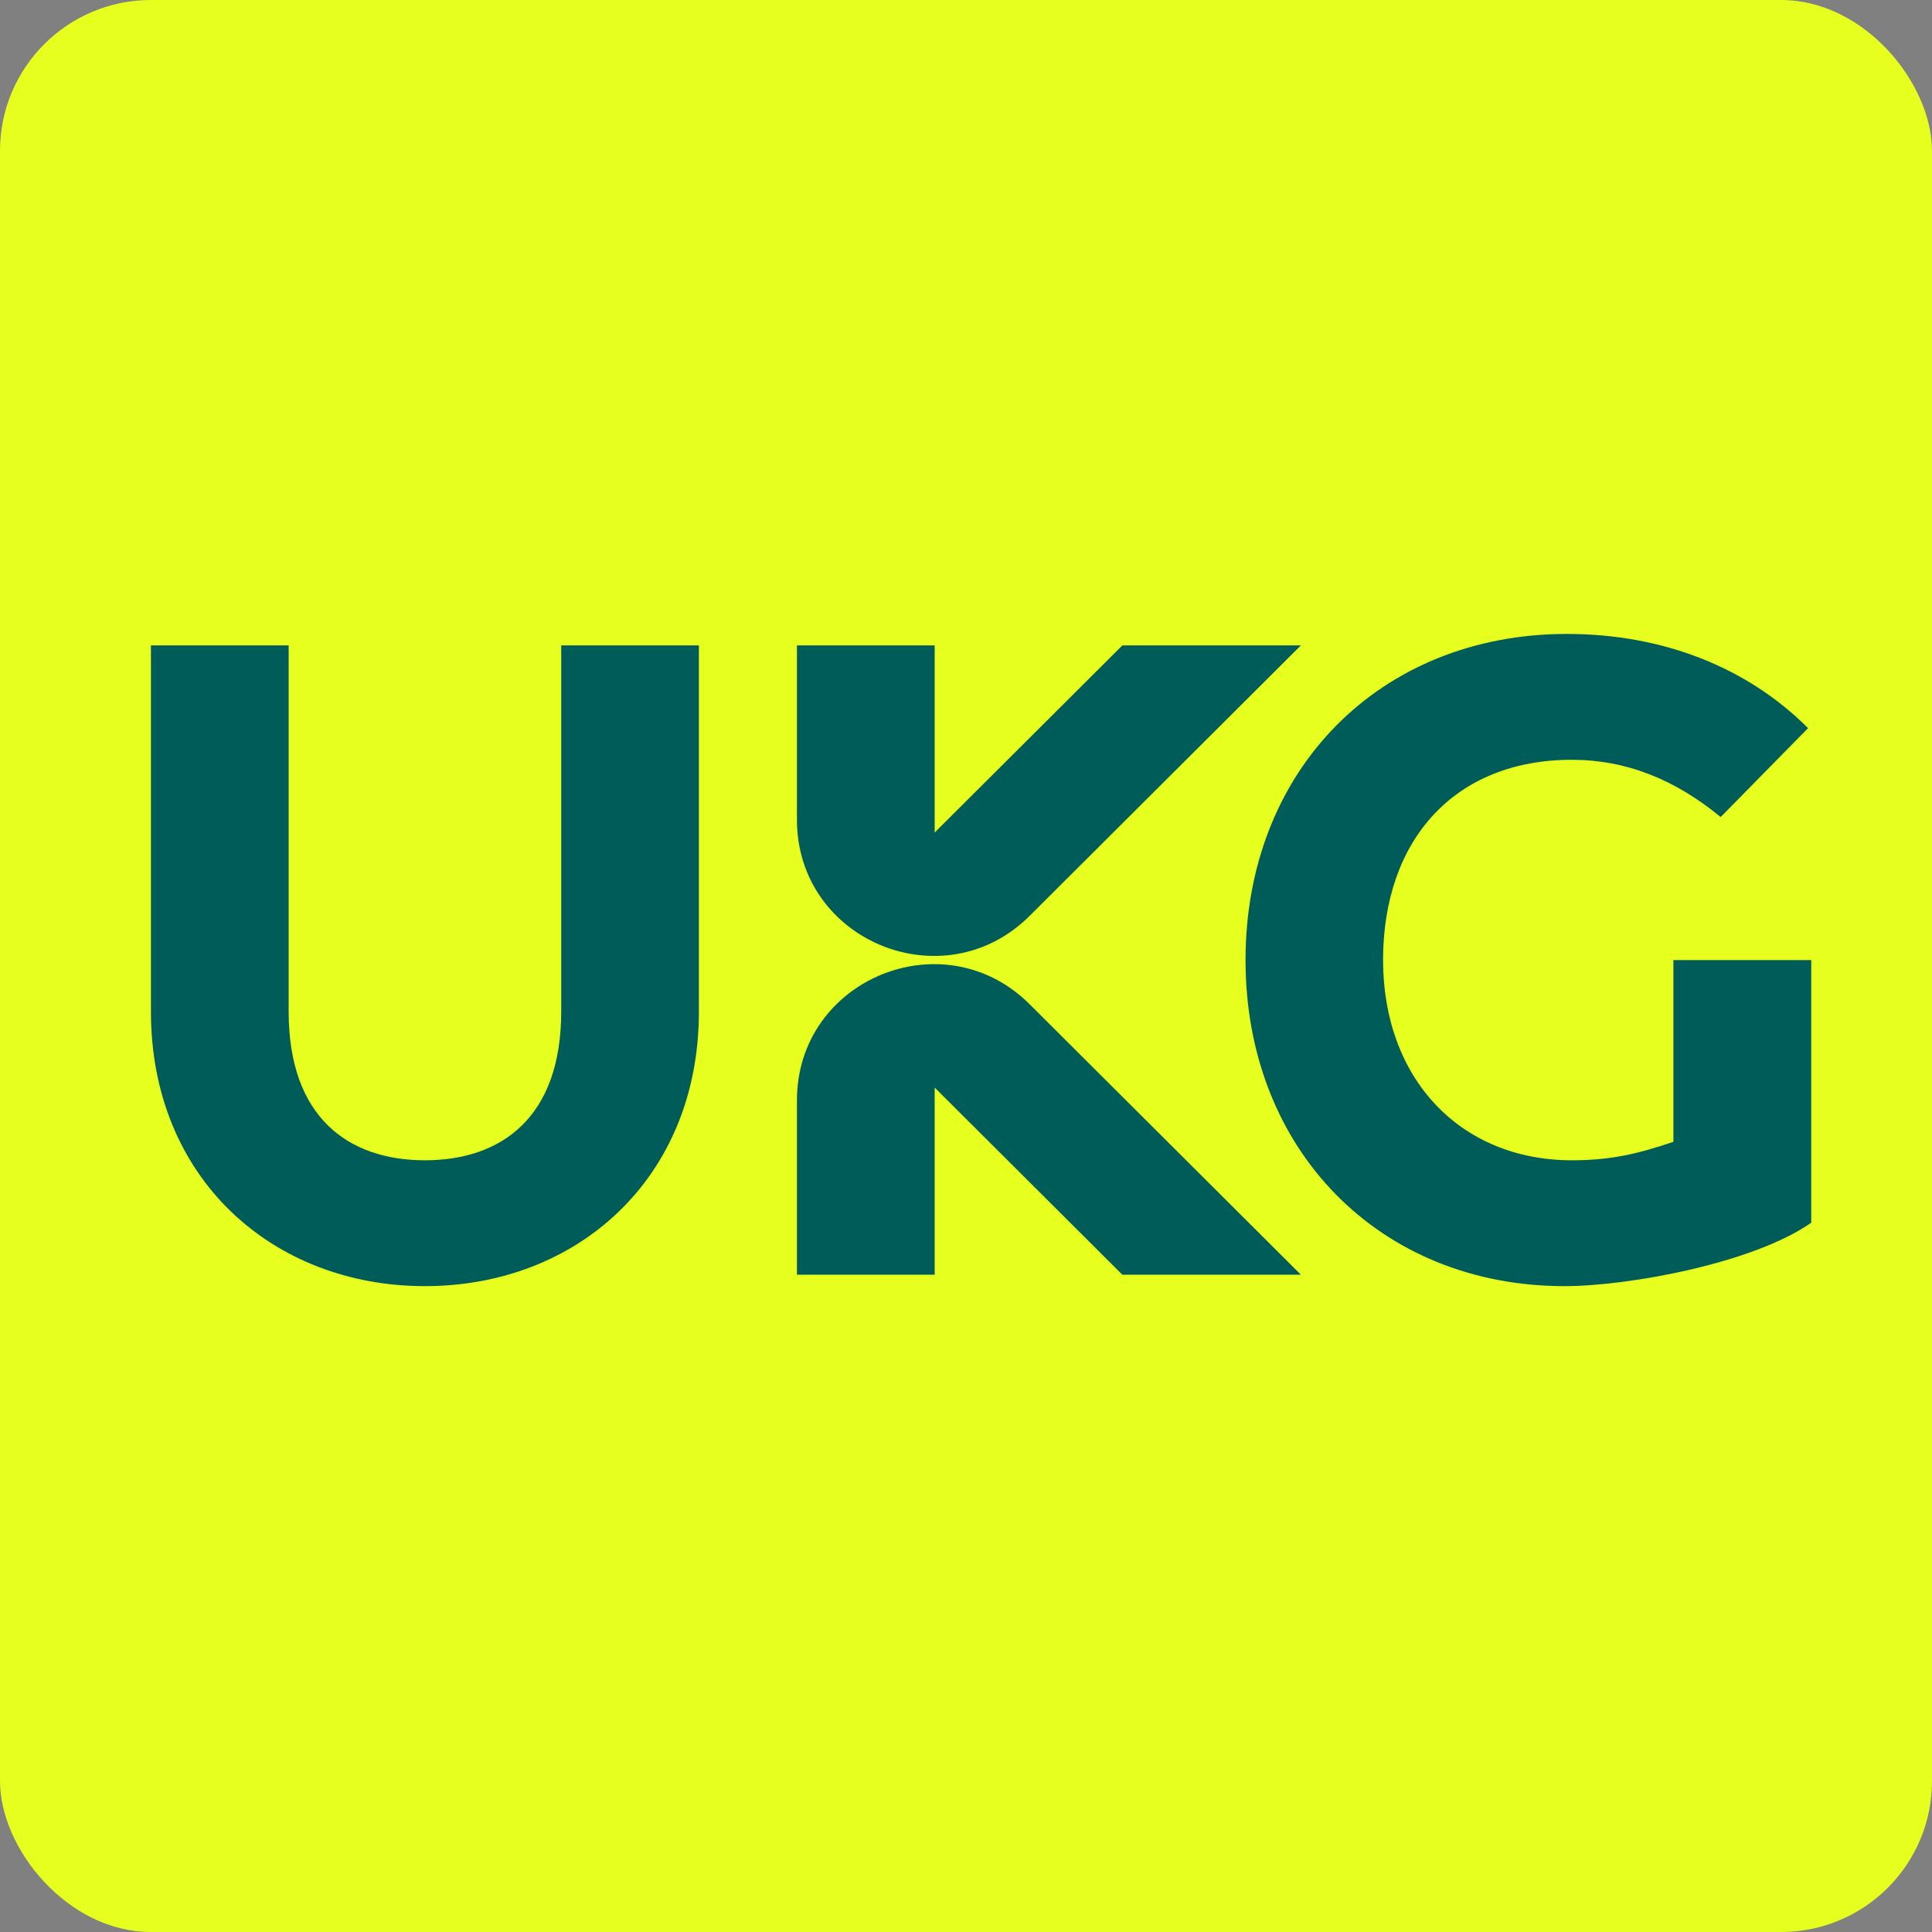
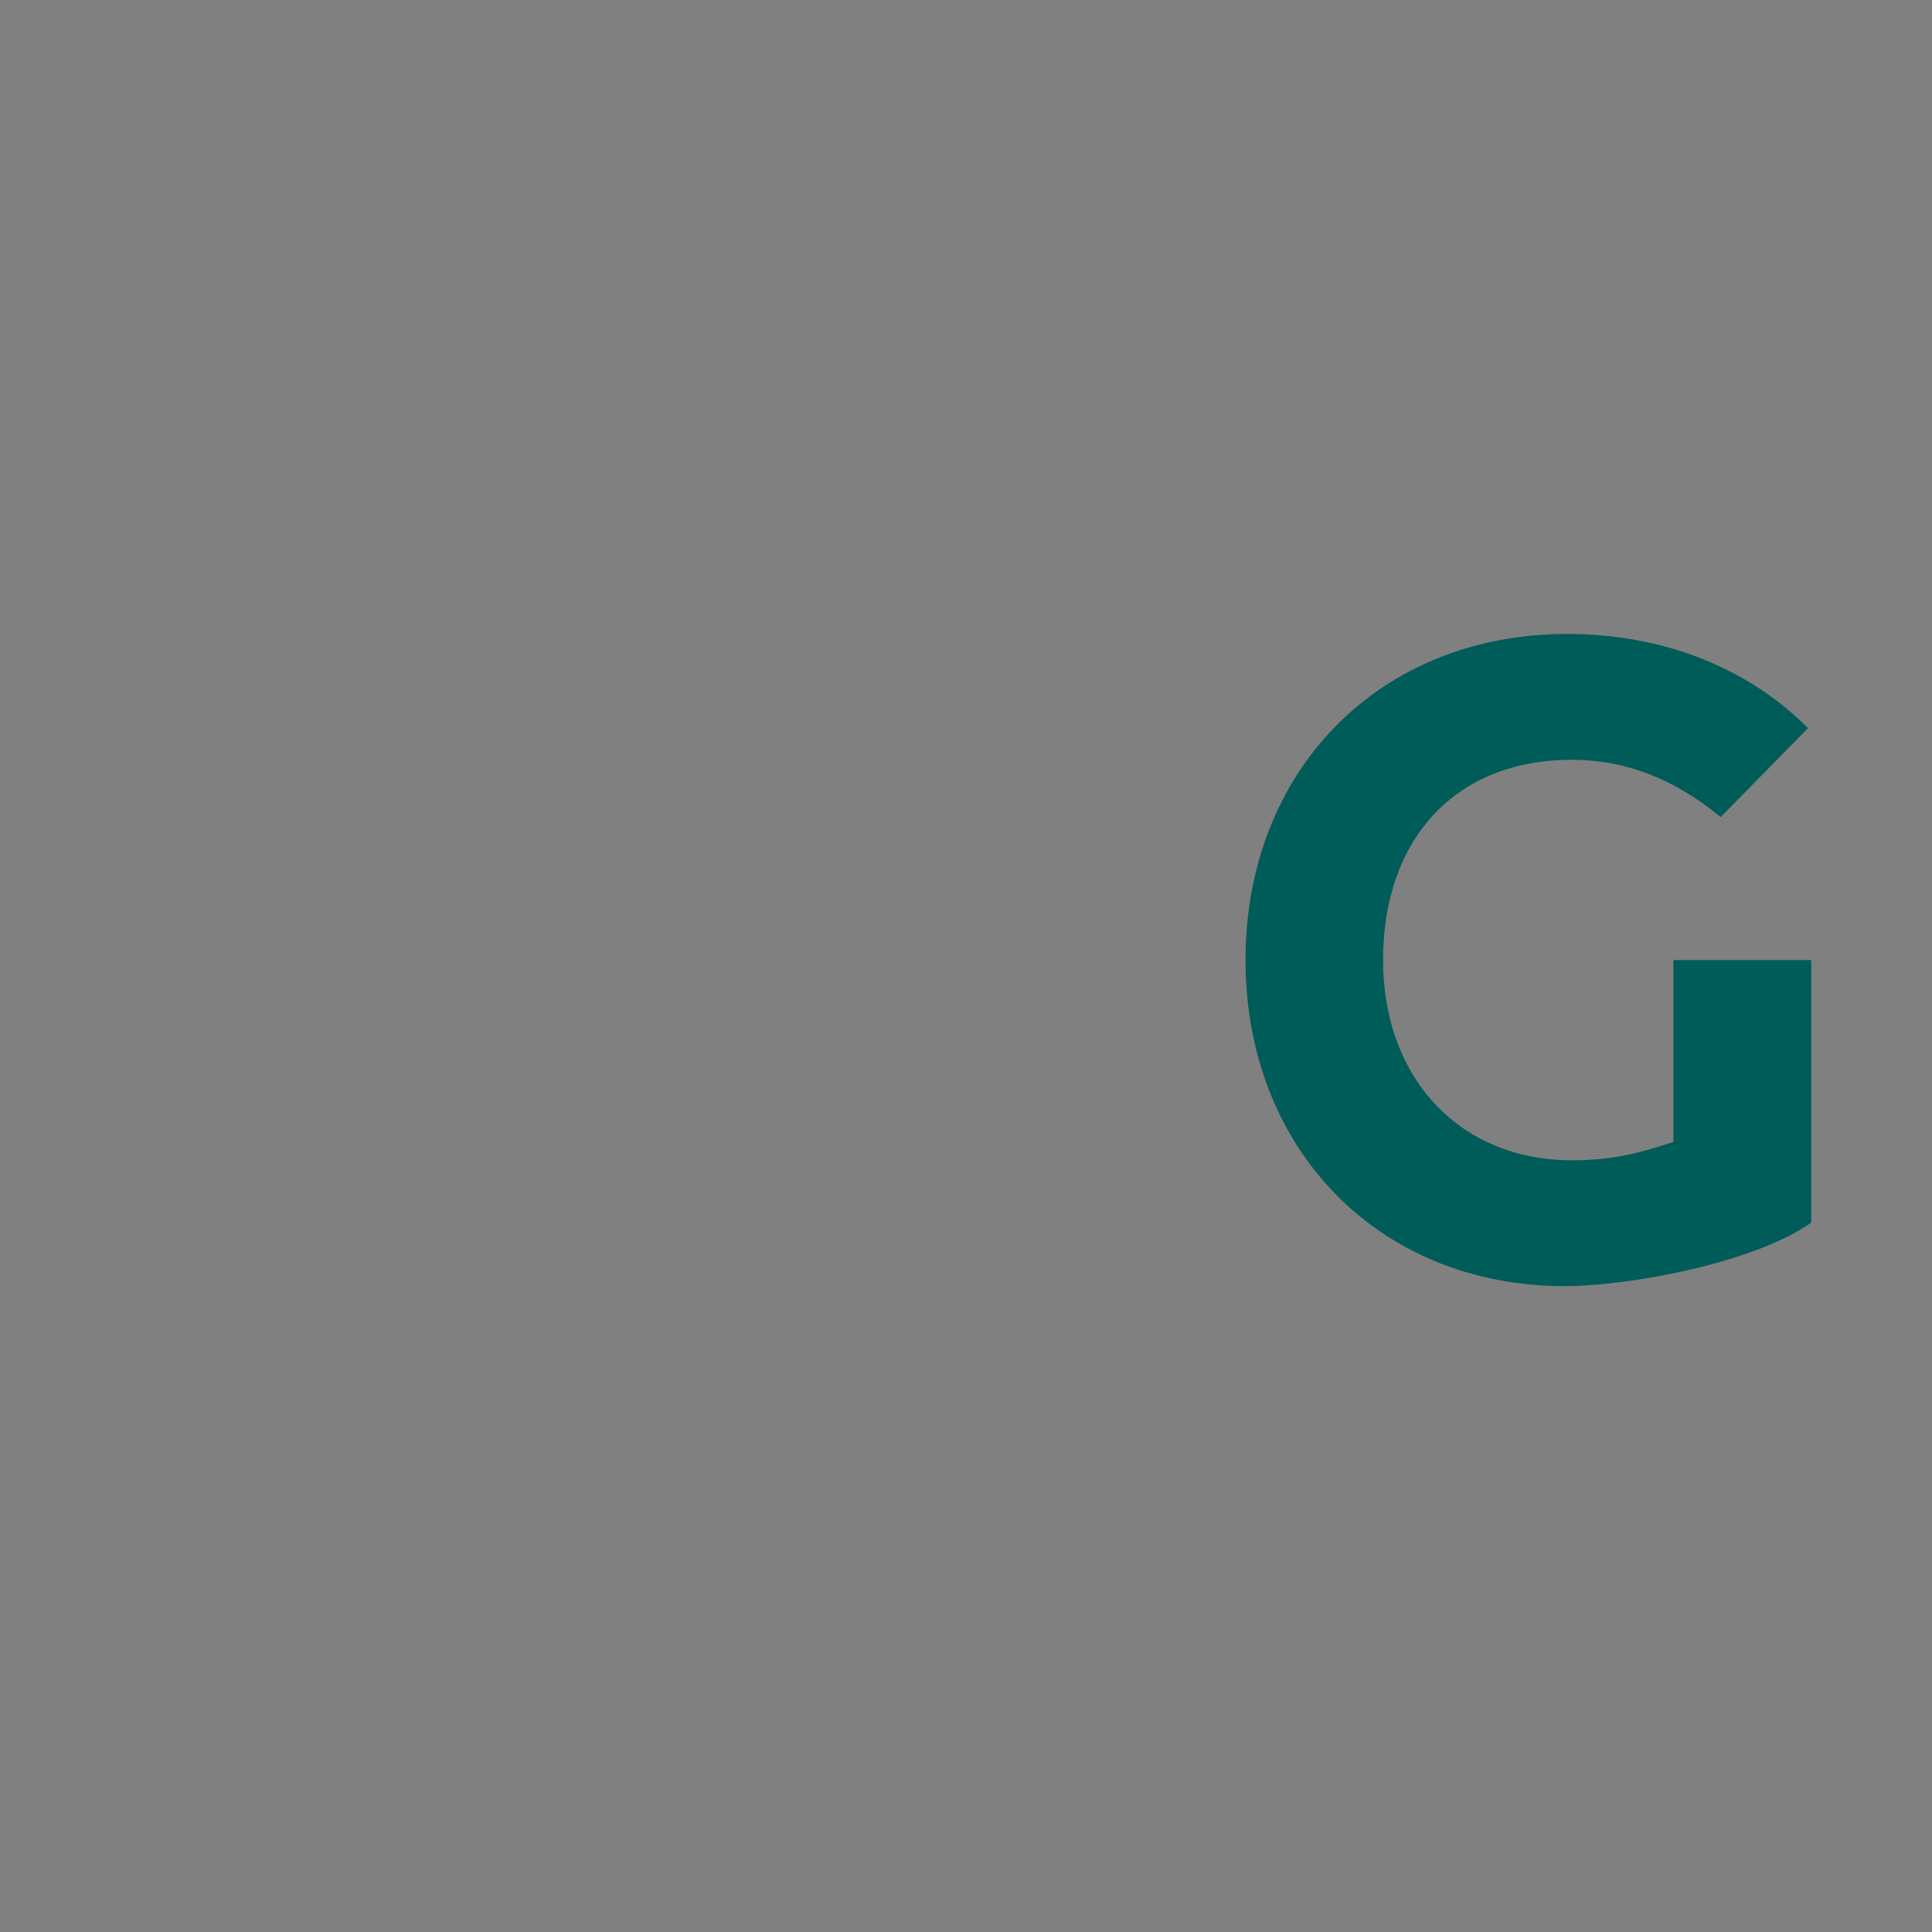
<svg xmlns="http://www.w3.org/2000/svg" width="64" height="64" viewBox="0 0 64 64" fill="none">
  <rect x="0" y="0" width="64" height="64" fill="#808080" stroke="none" />
  <g clip-path="url(#clip0_1760_316)">
-     <rect width="64" height="64" rx="5" fill="#E6FF1E" />
-     <path d="M18.591 33.509C18.591 37.031 16.596 38.436 14.076 38.436C11.557 38.436 9.562 37.031 9.562 33.509V21.38H5V33.509C5 39.038 9.037 42.605 14.076 42.605C19.115 42.605 23.152 39.038 23.152 33.509V21.38H18.591V33.509Z" fill="#005C58" />
-     <path d="M34.107 30.34L43.093 21.38H37.18L30.962 27.579V21.38H26.4V27.157C26.4 31.167 31.263 33.175 34.107 30.34Z" fill="#005C58" />
-     <path d="M26.4 36.449V42.227H30.962V36.027L37.18 42.227H43.094L34.107 33.266C31.263 30.431 26.4 32.439 26.4 36.449Z" fill="#005C58" />
    <path d="M55.434 37.825C54.297 38.208 53.395 38.436 52.075 38.436C48.352 38.436 45.816 35.712 45.816 31.803C45.816 27.834 48.173 25.169 52.068 25.169C53.867 25.169 55.483 25.817 56.999 27.066L59.894 24.121C57.91 22.13 55.116 21 51.908 21C45.713 21 41.26 25.506 41.26 31.803C41.26 38.099 45.713 42.605 51.825 42.605C53.965 42.605 58.099 41.84 60 40.502V31.803H55.434V37.825Z" fill="#005C58" />
  </g>
  <defs>
    <clipPath id="clip0_1760_316">
      <rect width="64" height="64" fill="white" />
    </clipPath>
  </defs>
</svg>